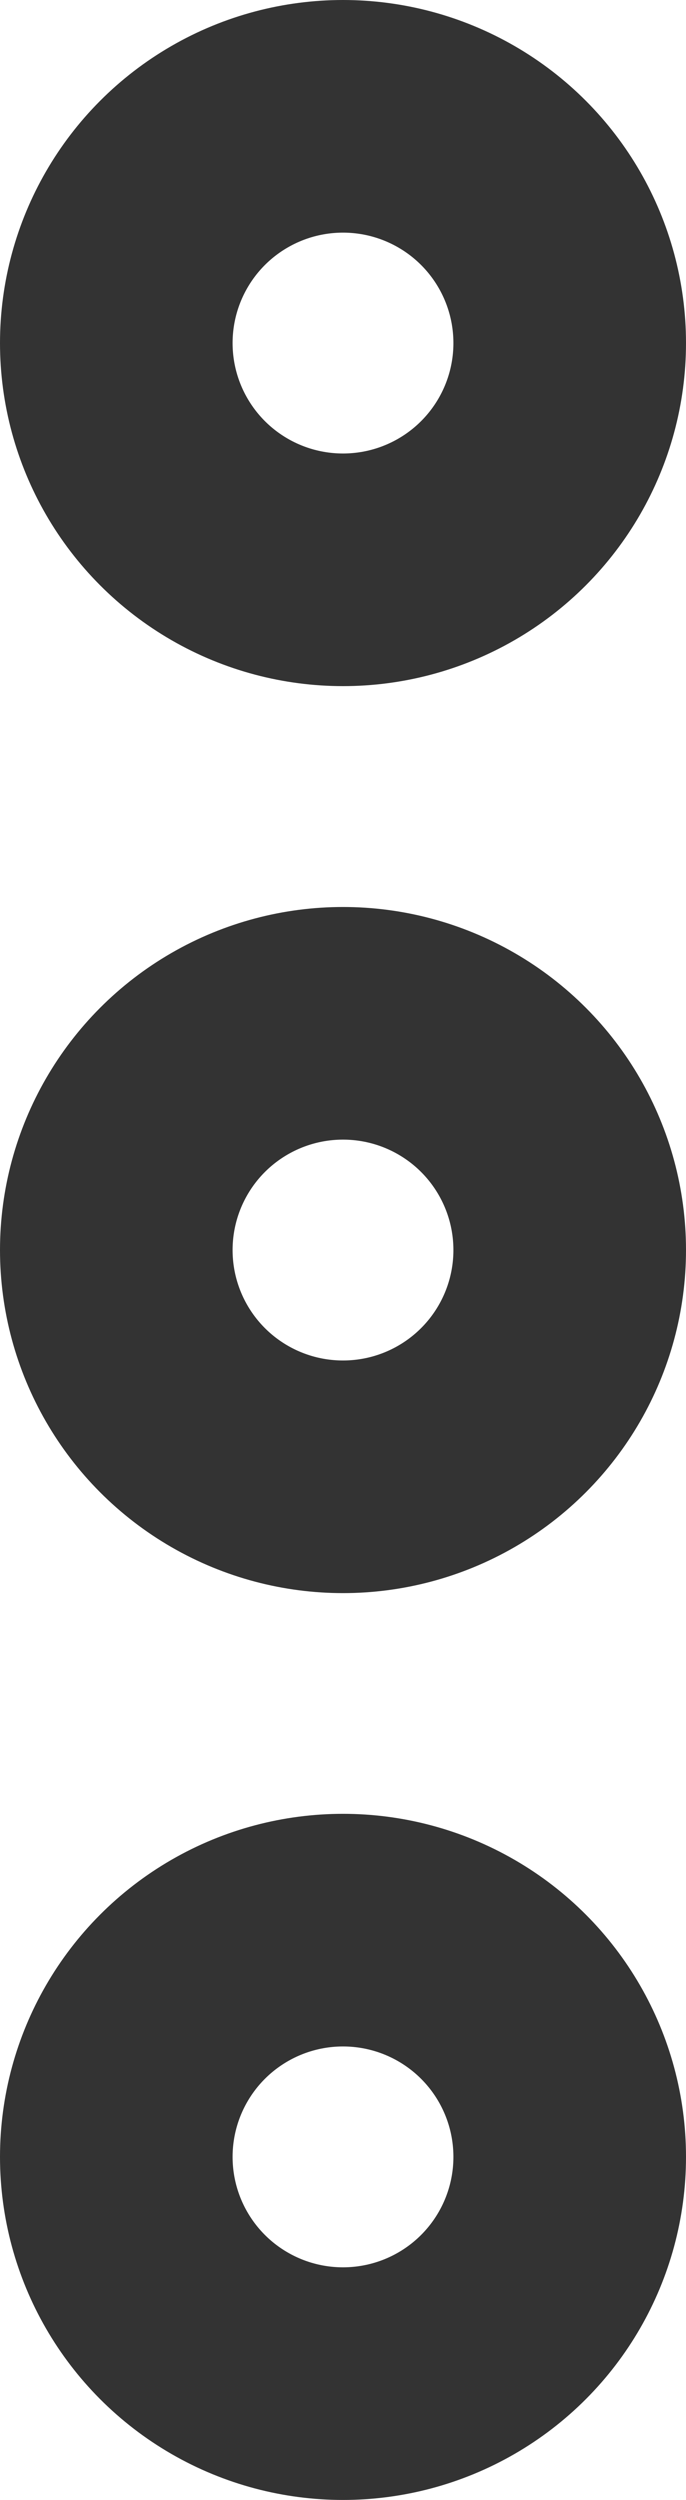
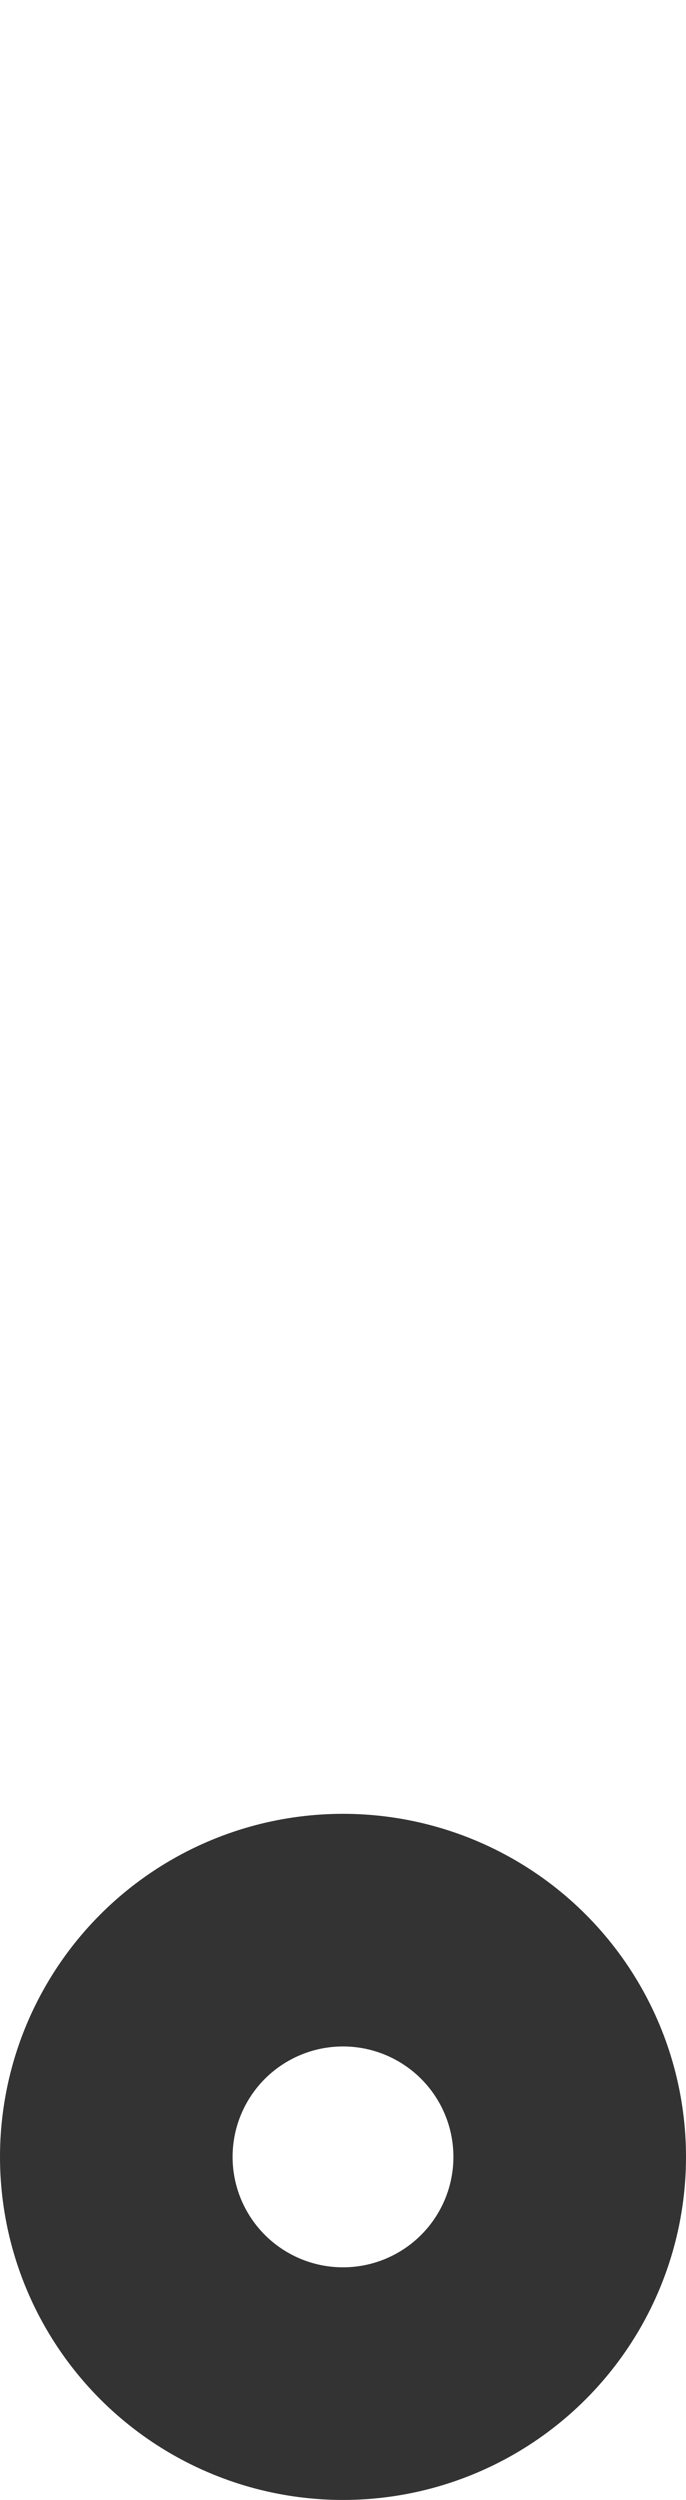
<svg xmlns="http://www.w3.org/2000/svg" width="4.424" height="16.119" viewBox="0 0 4.424 16.119">
  <g id="more-vertical_1_" transform="translate(0.75 0.75)">
-     <ellipse id="Oval_103_" cx="1.462" cy="1.462" rx="1.462" ry="1.462" transform="translate(0 5.848)" fill="none" stroke="#333" stroke-linecap="round" stroke-linejoin="round" stroke-width="1.5" />
-     <ellipse id="Oval_102_" cx="1.462" cy="1.462" rx="1.462" ry="1.462" transform="translate(0 0)" fill="none" stroke="#333" stroke-linecap="round" stroke-linejoin="round" stroke-width="1.5" />
    <ellipse id="Oval_101_" cx="1.462" cy="1.462" rx="1.462" ry="1.462" transform="translate(0 11.695)" fill="none" stroke="#333" stroke-linecap="round" stroke-linejoin="round" stroke-width="1.5" />
  </g>
</svg>